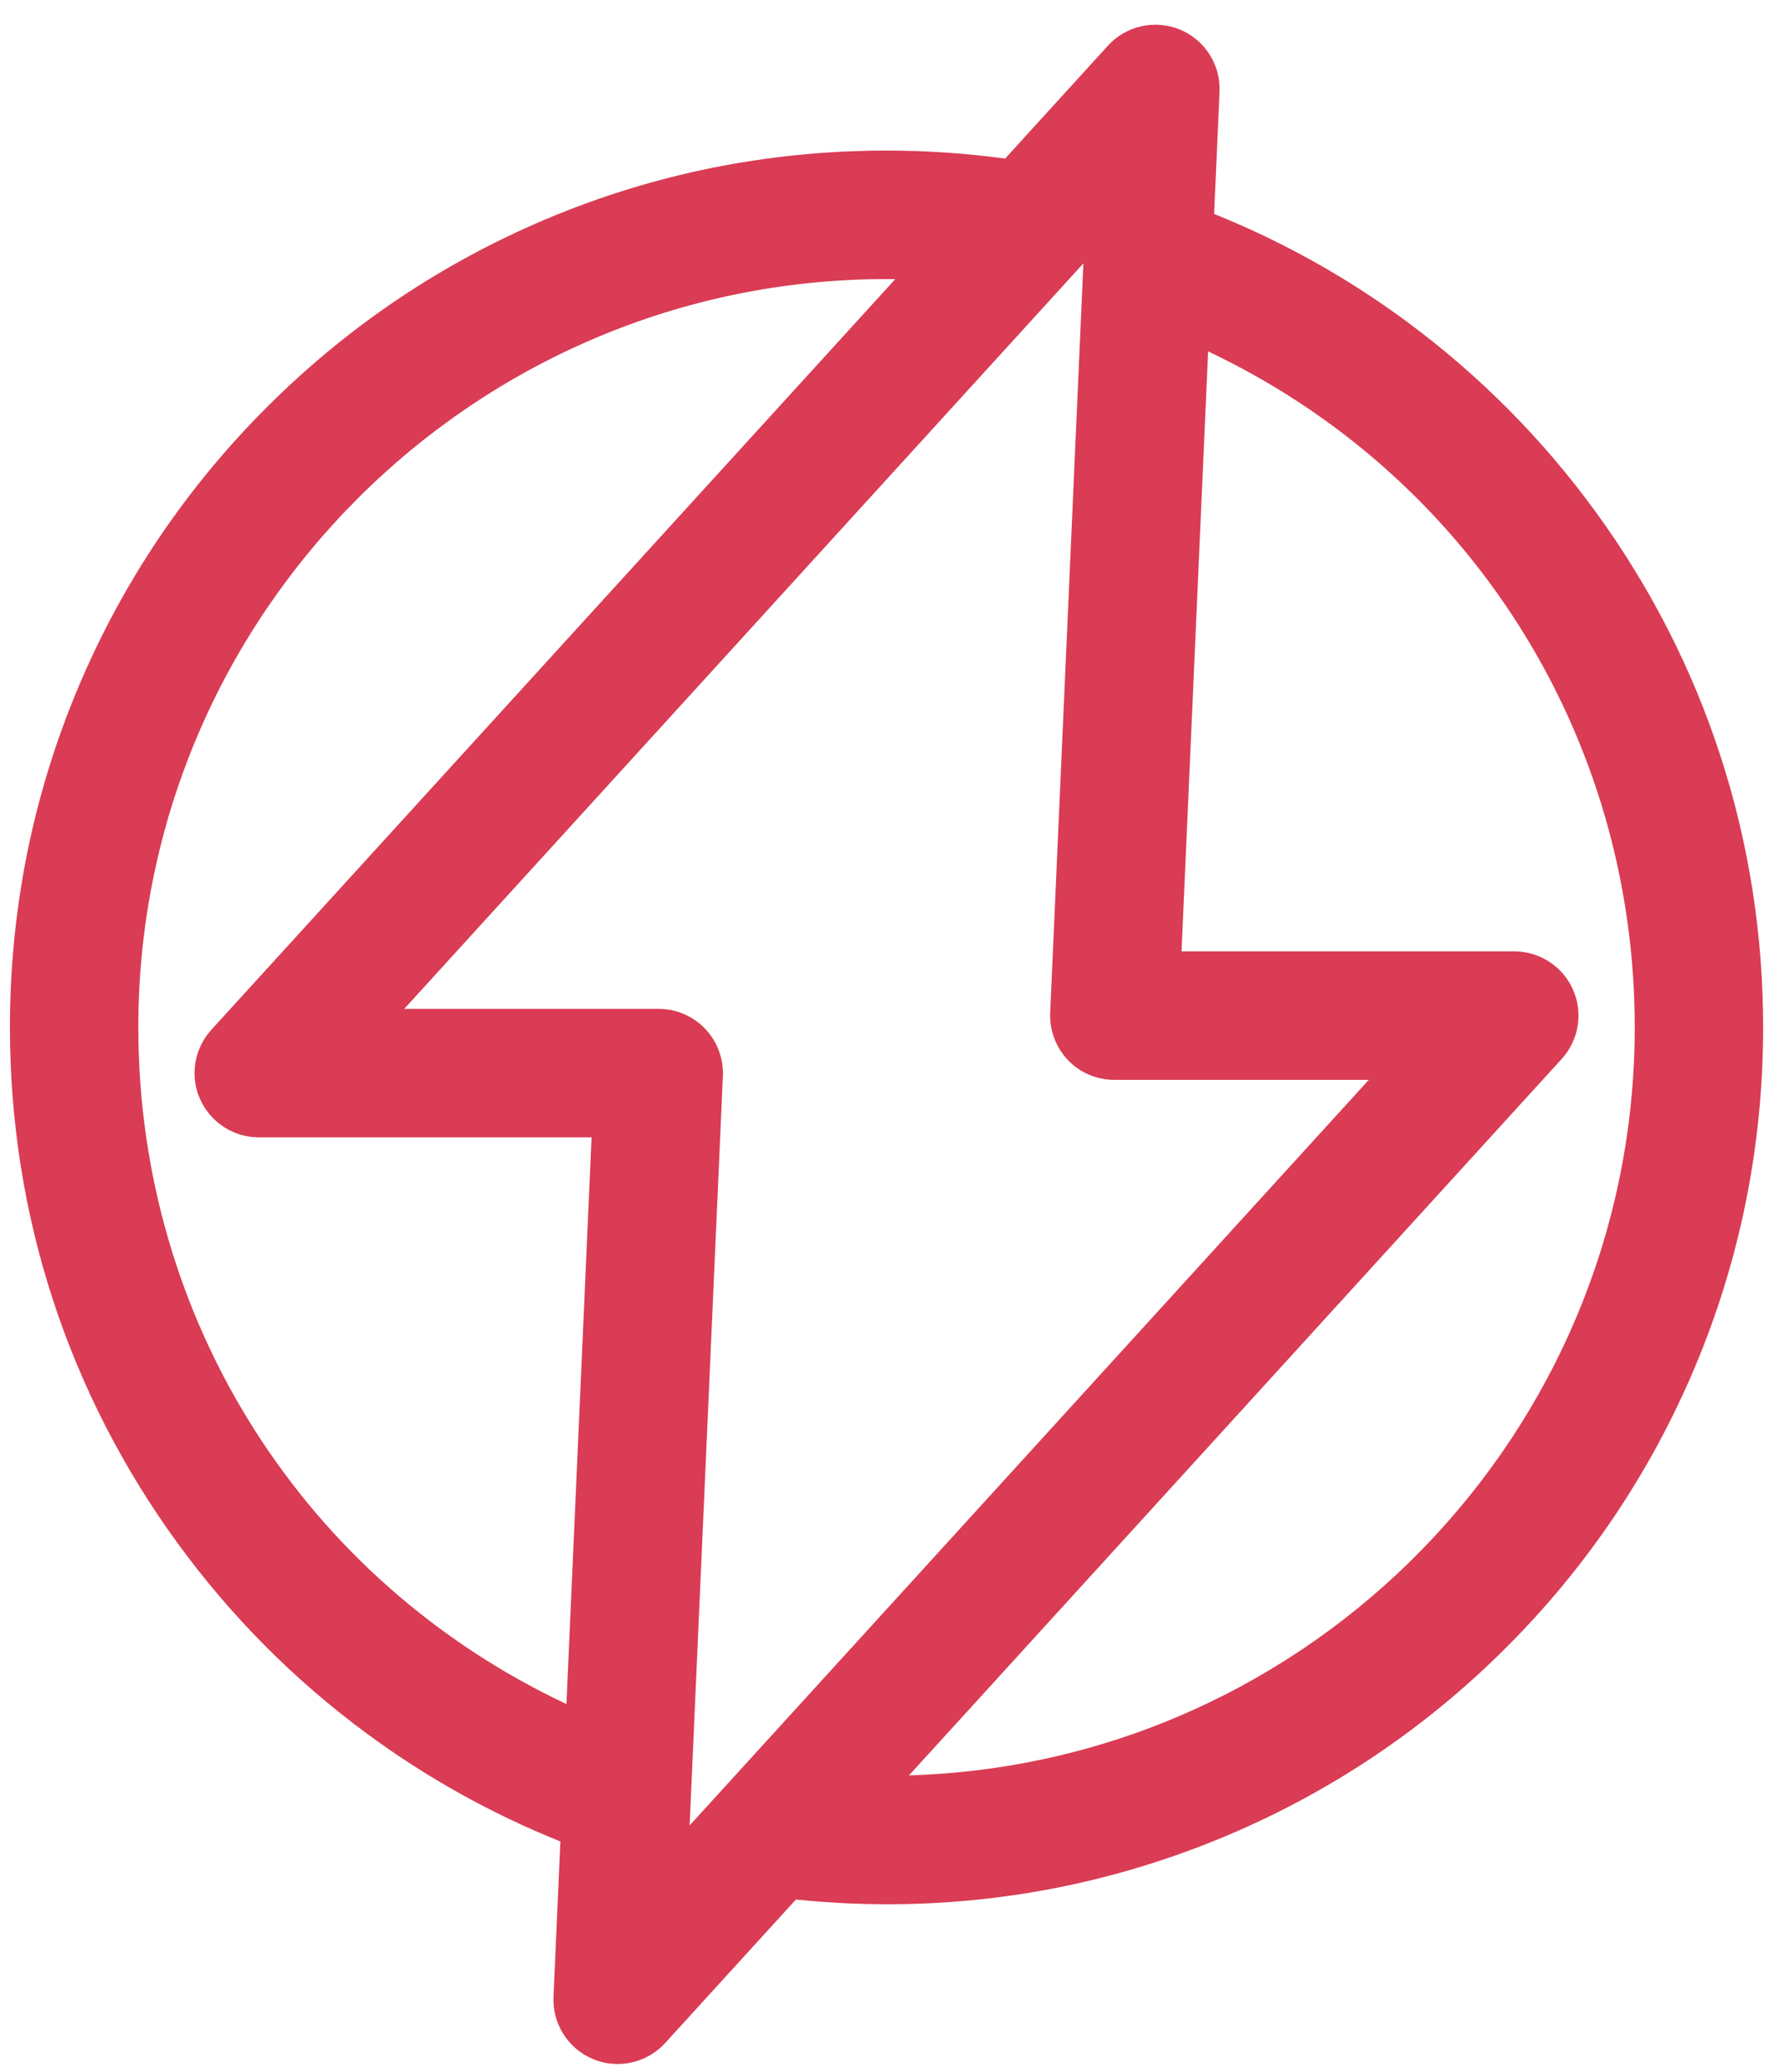
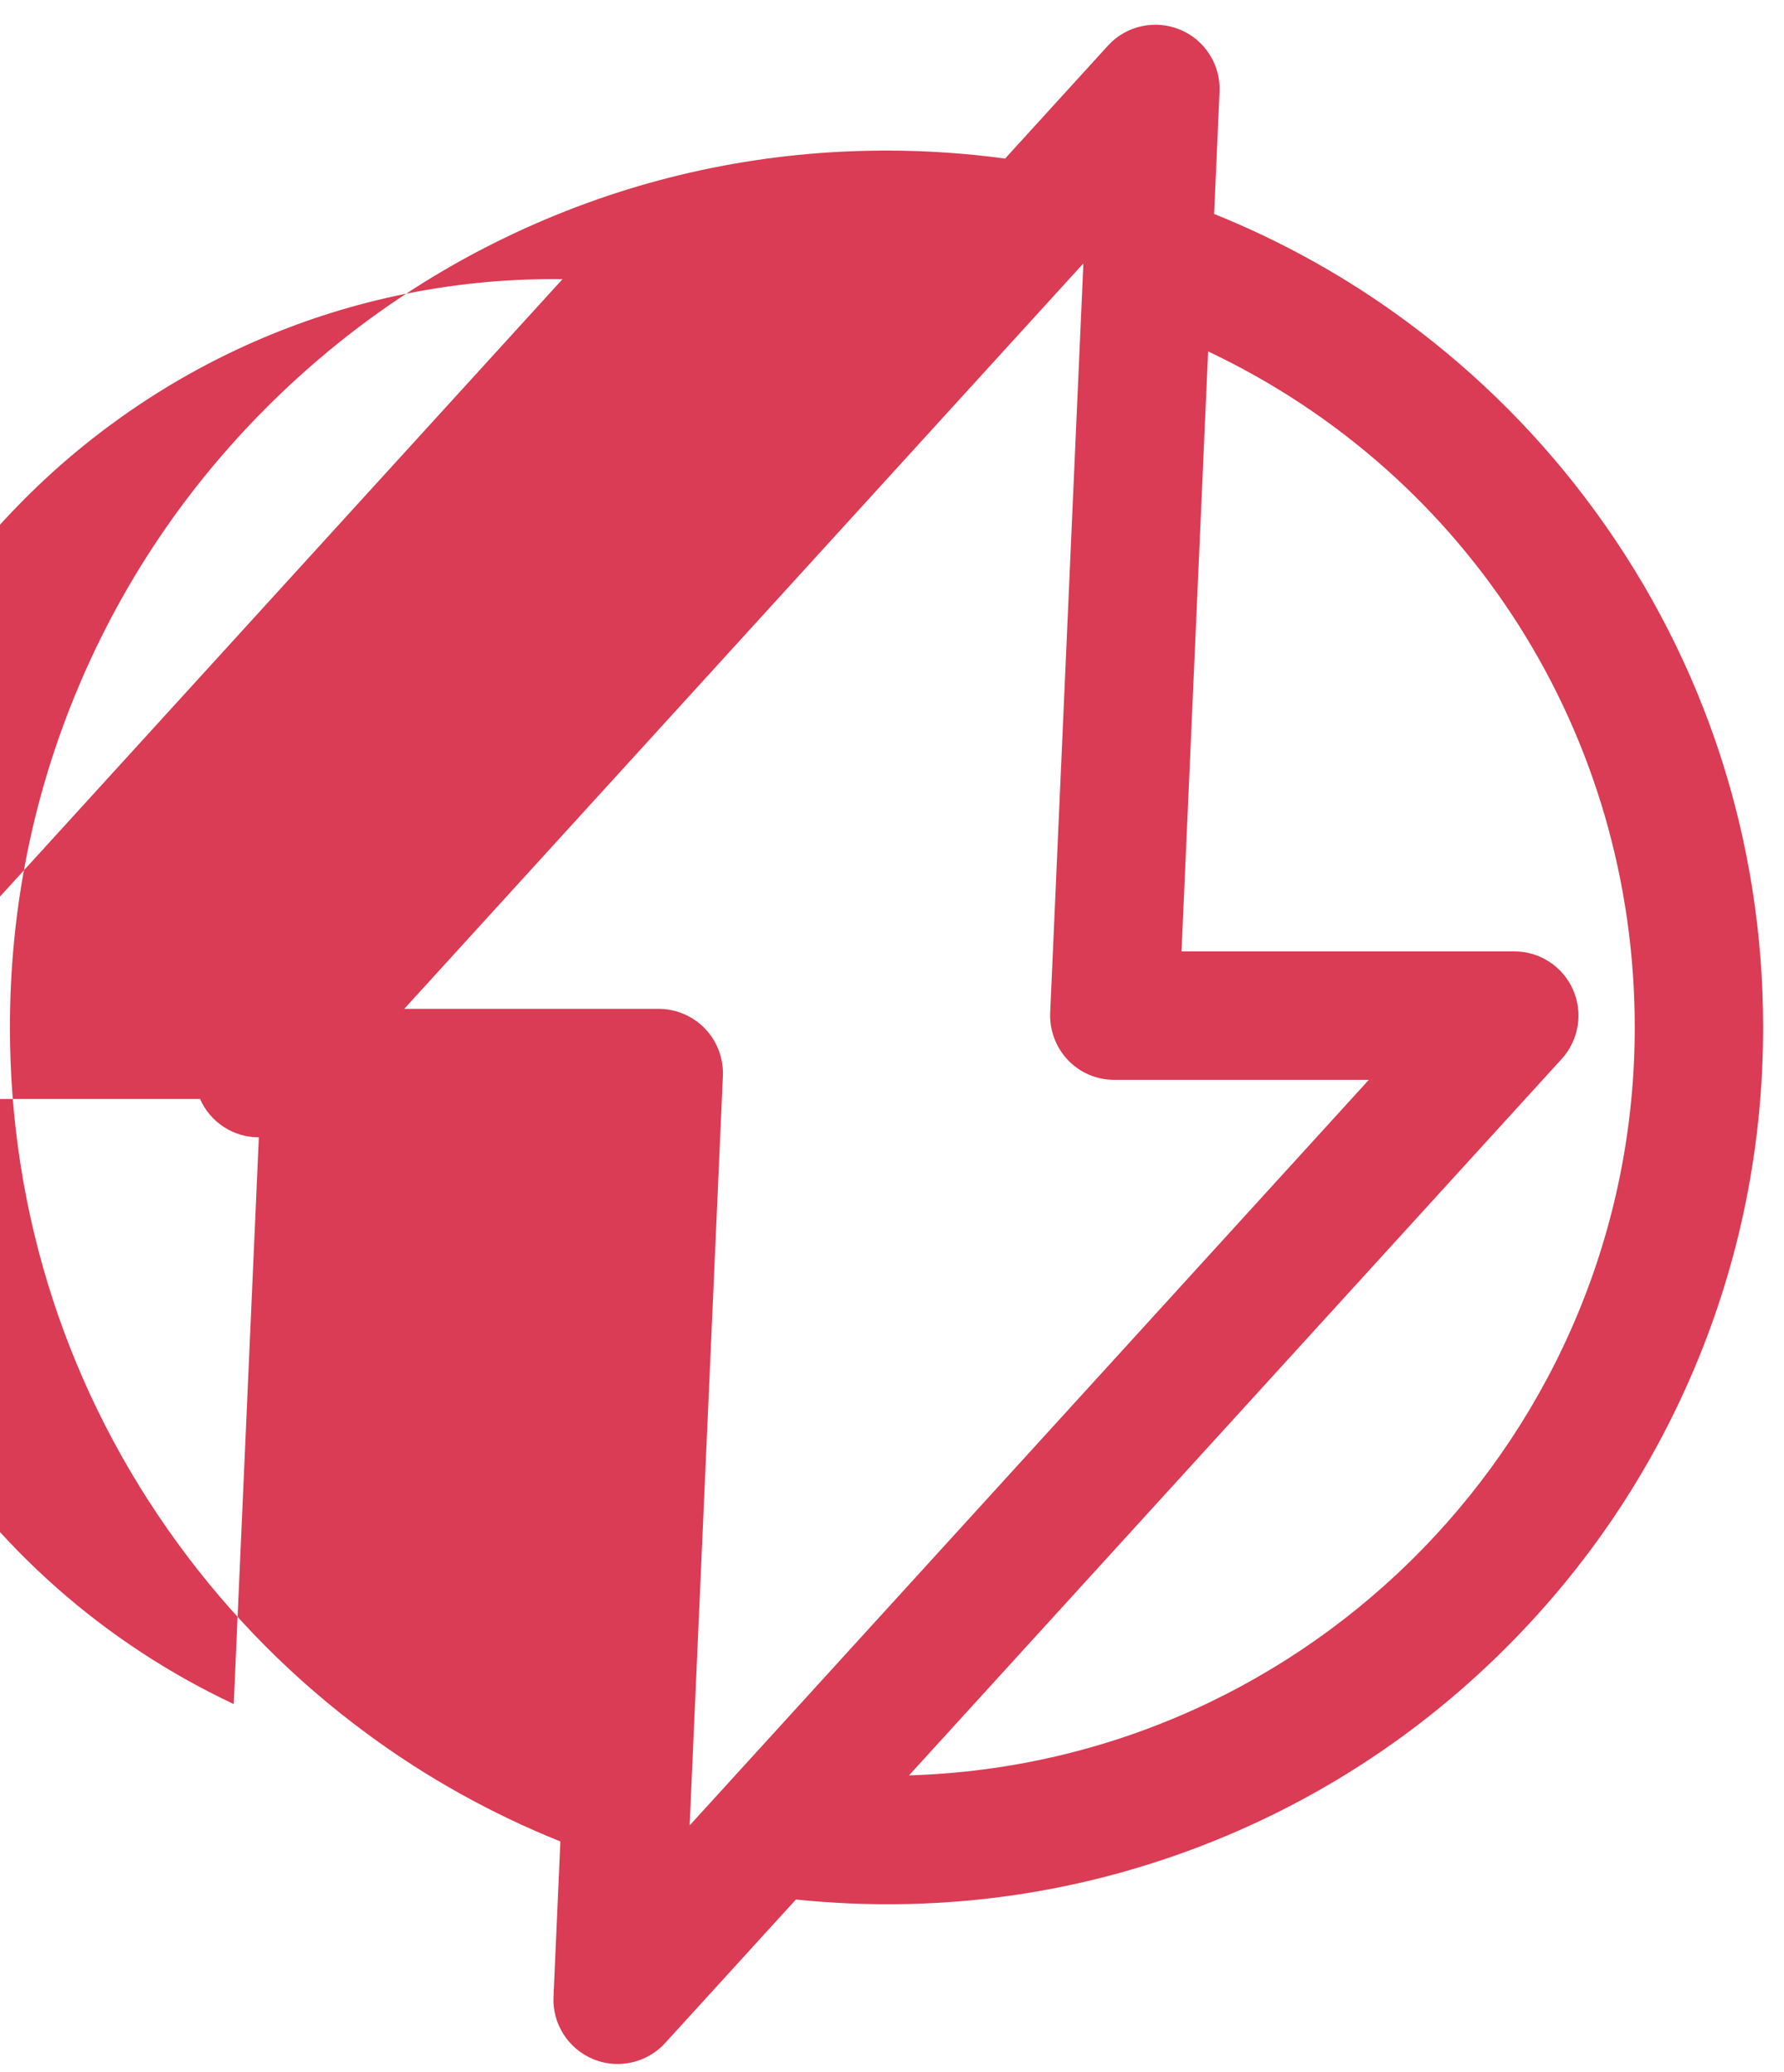
<svg xmlns="http://www.w3.org/2000/svg" id="SVGDoc" width="62" height="72" version="1.1" viewBox="0 0 62 72">
  <defs />
  <desc>Generated with Avocode.</desc>
  <g>
    <g clip-path="url(#clip-a20a9ef5-b638-44aa-bb9a-9ed3531565c0)">
      <title>Pfad 7737</title>
-       <path d="M24.502,35.74c-0.421,-0.436 -1.008,-0.686 -1.609,-0.686h-8.844l23.602,-25.902l-1.154,26.044c-0.024,0.604 0.2,1.201 0.621,1.642c0.426,0.441 0.998,0.683 1.609,0.683h8.844l-23.603,25.905l0.035,-0.808l1.12,-25.236c0.024,-0.605 -0.2,-1.201 -0.622,-1.642zM54.28,36.788c0.592,-0.656 0.743,-1.6 0.387,-2.402c-0.357,-0.808 -1.158,-1.329 -2.042,-1.329h-11.563l0.924,-20.847c9.064,4.291 14.827,13.329 14.827,23.487c0,14.077 -11.244,25.577 -25.222,25.991zM6.952,38.185c0.356,0.81 1.157,1.334 2.044,1.334h11.563v0l-0.873,19.691c-9.094,-4.28 -14.879,-13.329 -14.879,-23.513c0,-14.336 11.665,-26 26.002,-26c0.102,0 0.203,0.001 0.304,0.002l-23.771,26.086c-0.596,0.656 -0.749,1.603 -0.391,2.401M55.449,17.777c-1.833,-2.517 -4.033,-4.733 -6.537,-6.586c-2.071,-1.534 -4.327,-2.795 -6.717,-3.757l0.188,-4.241c0.044,-0.94 -0.511,-1.811 -1.375,-2.164c-0.869,-0.36 -1.875,-0.135 -2.504,0.558l-3.573,3.923c-1.365,-0.185 -2.748,-0.278 -4.121,-0.278c-4.112,0 -8.103,0.805 -11.86,2.394c-3.628,1.535 -6.886,3.732 -9.682,6.529c-2.798,2.797 -4.994,6.056 -6.529,9.684c-1.588,3.757 -2.394,7.746 -2.394,11.858c0,6.504 2.021,12.71 5.844,17.945c1.842,2.525 4.047,4.741 6.553,6.588c2.075,1.532 4.337,2.792 6.733,3.754l-0.239,5.398c-0.044,0.935 0.508,1.806 1.379,2.166c0.271,0.112 0.556,0.168 0.849,0.168c0.625,0 1.226,-0.263 1.651,-0.727l4.545,-4.987c5.204,0.534 10.291,-0.24 15.01,-2.234c3.631,-1.537 6.889,-3.733 9.681,-6.528c2.795,-2.793 4.992,-6.051 6.53,-9.683c1.588,-3.757 2.394,-7.748 2.394,-11.86c0,-6.493 -2.015,-12.689 -5.826,-17.92" fill="#d93c54" fill-opacity="1" />
+       <path d="M24.502,35.74c-0.421,-0.436 -1.008,-0.686 -1.609,-0.686h-8.844l23.602,-25.902l-1.154,26.044c-0.024,0.604 0.2,1.201 0.621,1.642c0.426,0.441 0.998,0.683 1.609,0.683h8.844l-23.603,25.905l0.035,-0.808l1.12,-25.236c0.024,-0.605 -0.2,-1.201 -0.622,-1.642zM54.28,36.788c0.592,-0.656 0.743,-1.6 0.387,-2.402c-0.357,-0.808 -1.158,-1.329 -2.042,-1.329h-11.563l0.924,-20.847c9.064,4.291 14.827,13.329 14.827,23.487c0,14.077 -11.244,25.577 -25.222,25.991zM6.952,38.185c0.356,0.81 1.157,1.334 2.044,1.334v0l-0.873,19.691c-9.094,-4.28 -14.879,-13.329 -14.879,-23.513c0,-14.336 11.665,-26 26.002,-26c0.102,0 0.203,0.001 0.304,0.002l-23.771,26.086c-0.596,0.656 -0.749,1.603 -0.391,2.401M55.449,17.777c-1.833,-2.517 -4.033,-4.733 -6.537,-6.586c-2.071,-1.534 -4.327,-2.795 -6.717,-3.757l0.188,-4.241c0.044,-0.94 -0.511,-1.811 -1.375,-2.164c-0.869,-0.36 -1.875,-0.135 -2.504,0.558l-3.573,3.923c-1.365,-0.185 -2.748,-0.278 -4.121,-0.278c-4.112,0 -8.103,0.805 -11.86,2.394c-3.628,1.535 -6.886,3.732 -9.682,6.529c-2.798,2.797 -4.994,6.056 -6.529,9.684c-1.588,3.757 -2.394,7.746 -2.394,11.858c0,6.504 2.021,12.71 5.844,17.945c1.842,2.525 4.047,4.741 6.553,6.588c2.075,1.532 4.337,2.792 6.733,3.754l-0.239,5.398c-0.044,0.935 0.508,1.806 1.379,2.166c0.271,0.112 0.556,0.168 0.849,0.168c0.625,0 1.226,-0.263 1.651,-0.727l4.545,-4.987c5.204,0.534 10.291,-0.24 15.01,-2.234c3.631,-1.537 6.889,-3.733 9.681,-6.528c2.795,-2.793 4.992,-6.051 6.53,-9.683c1.588,-3.757 2.394,-7.748 2.394,-11.86c0,-6.493 -2.015,-12.689 -5.826,-17.92" fill="#d93c54" fill-opacity="1" />
    </g>
  </g>
</svg>